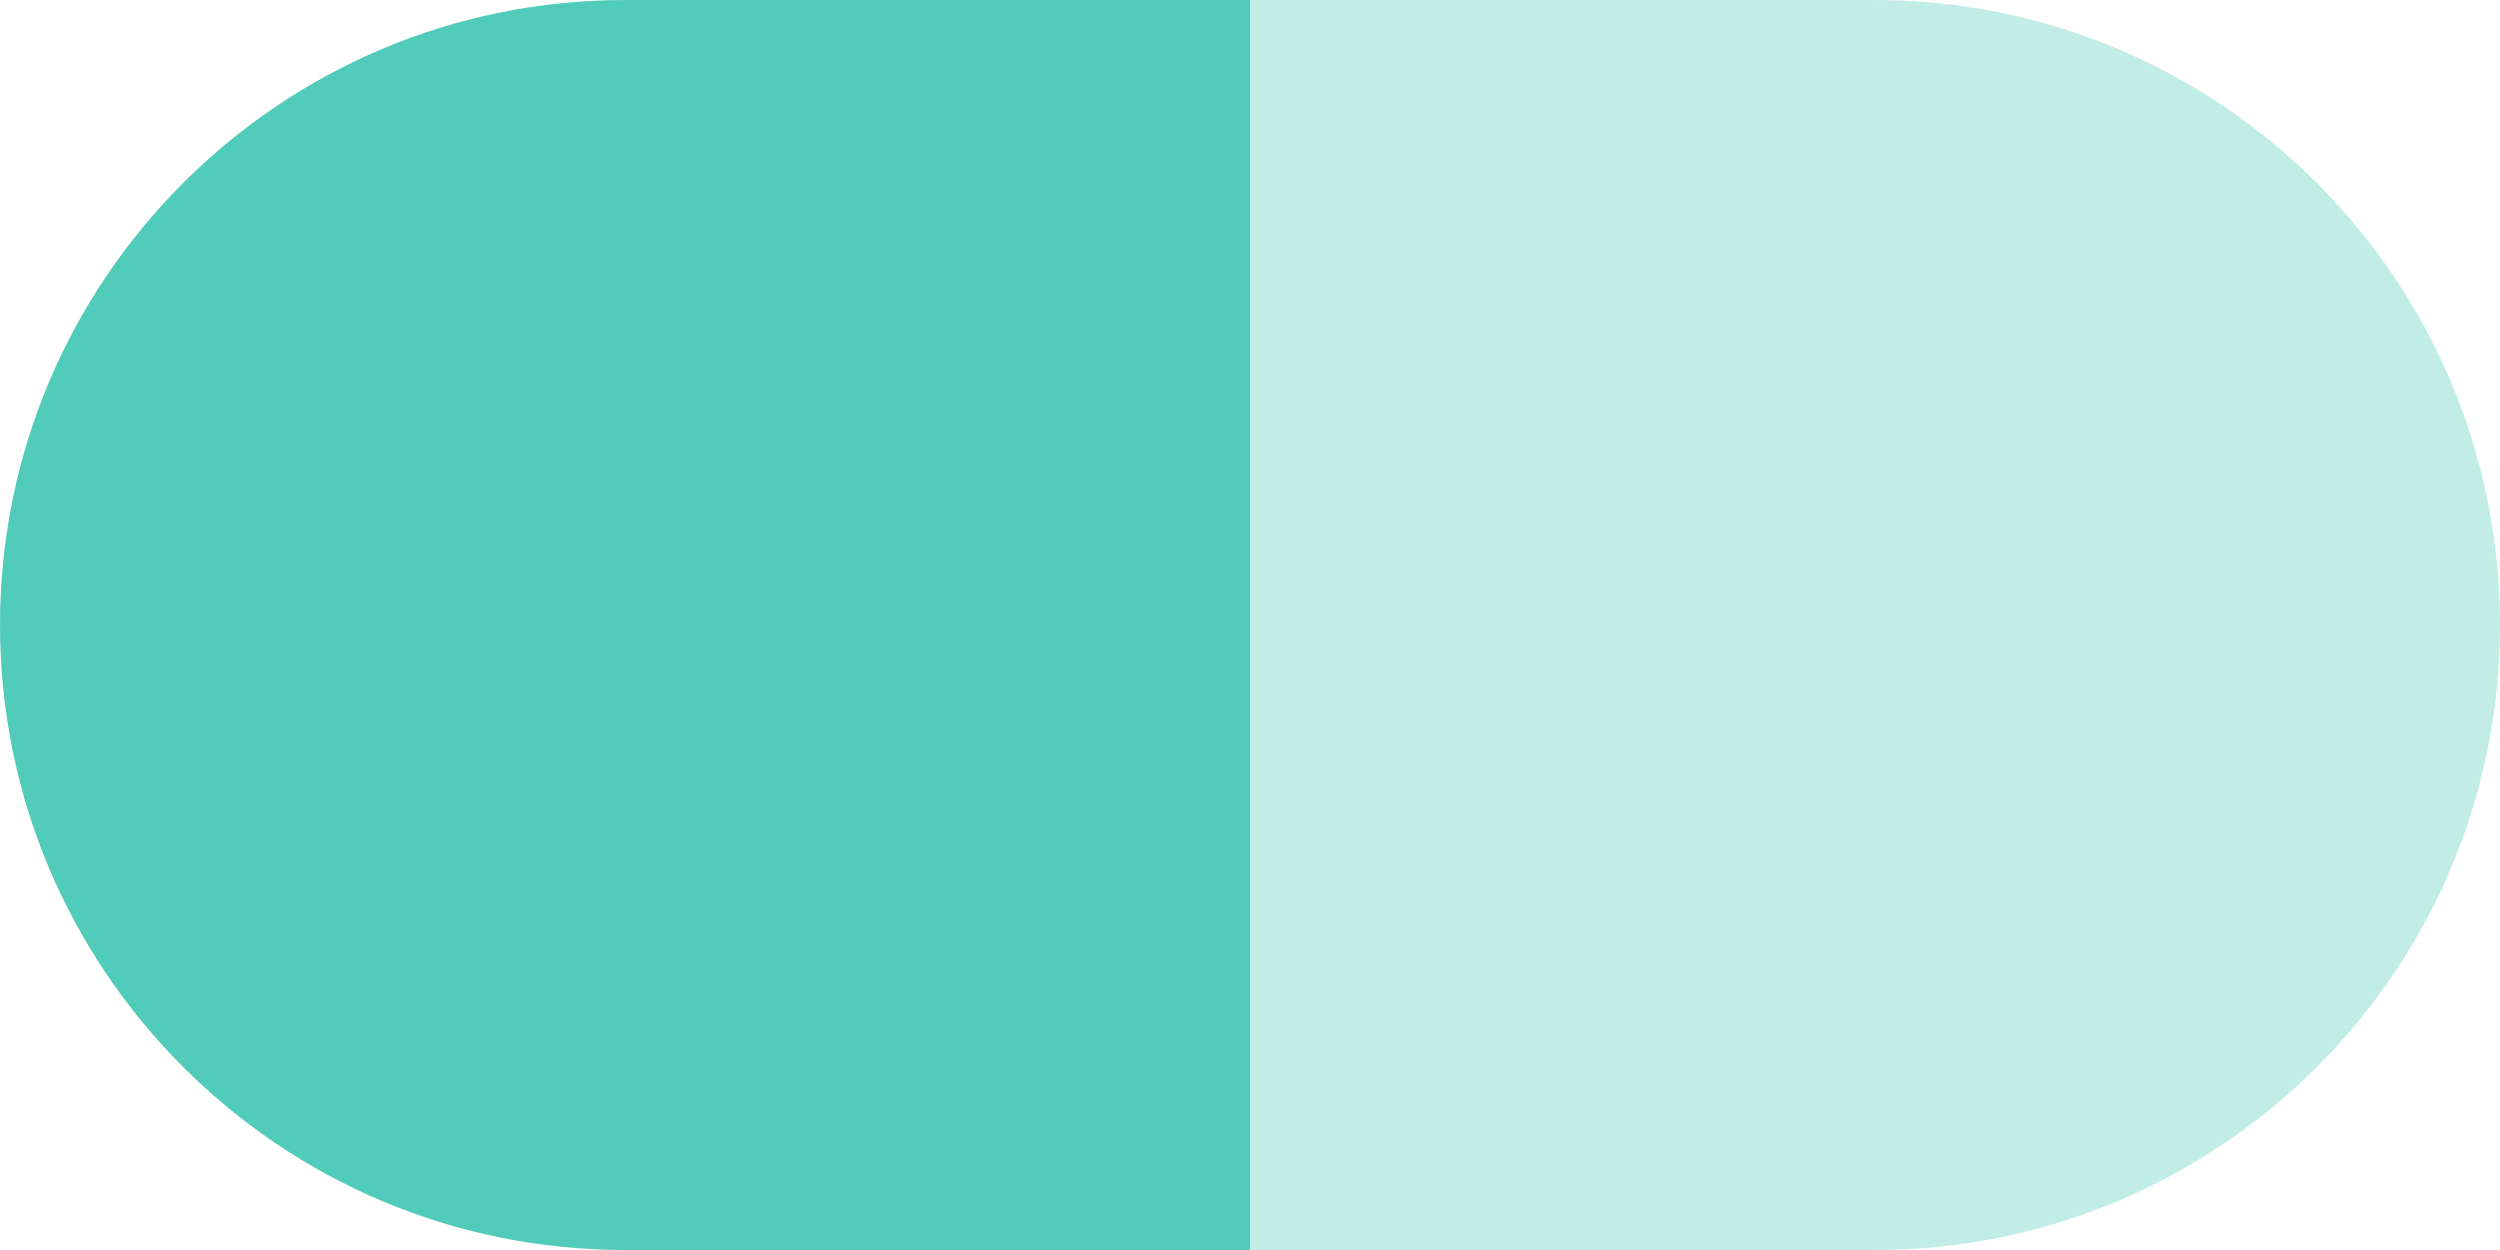
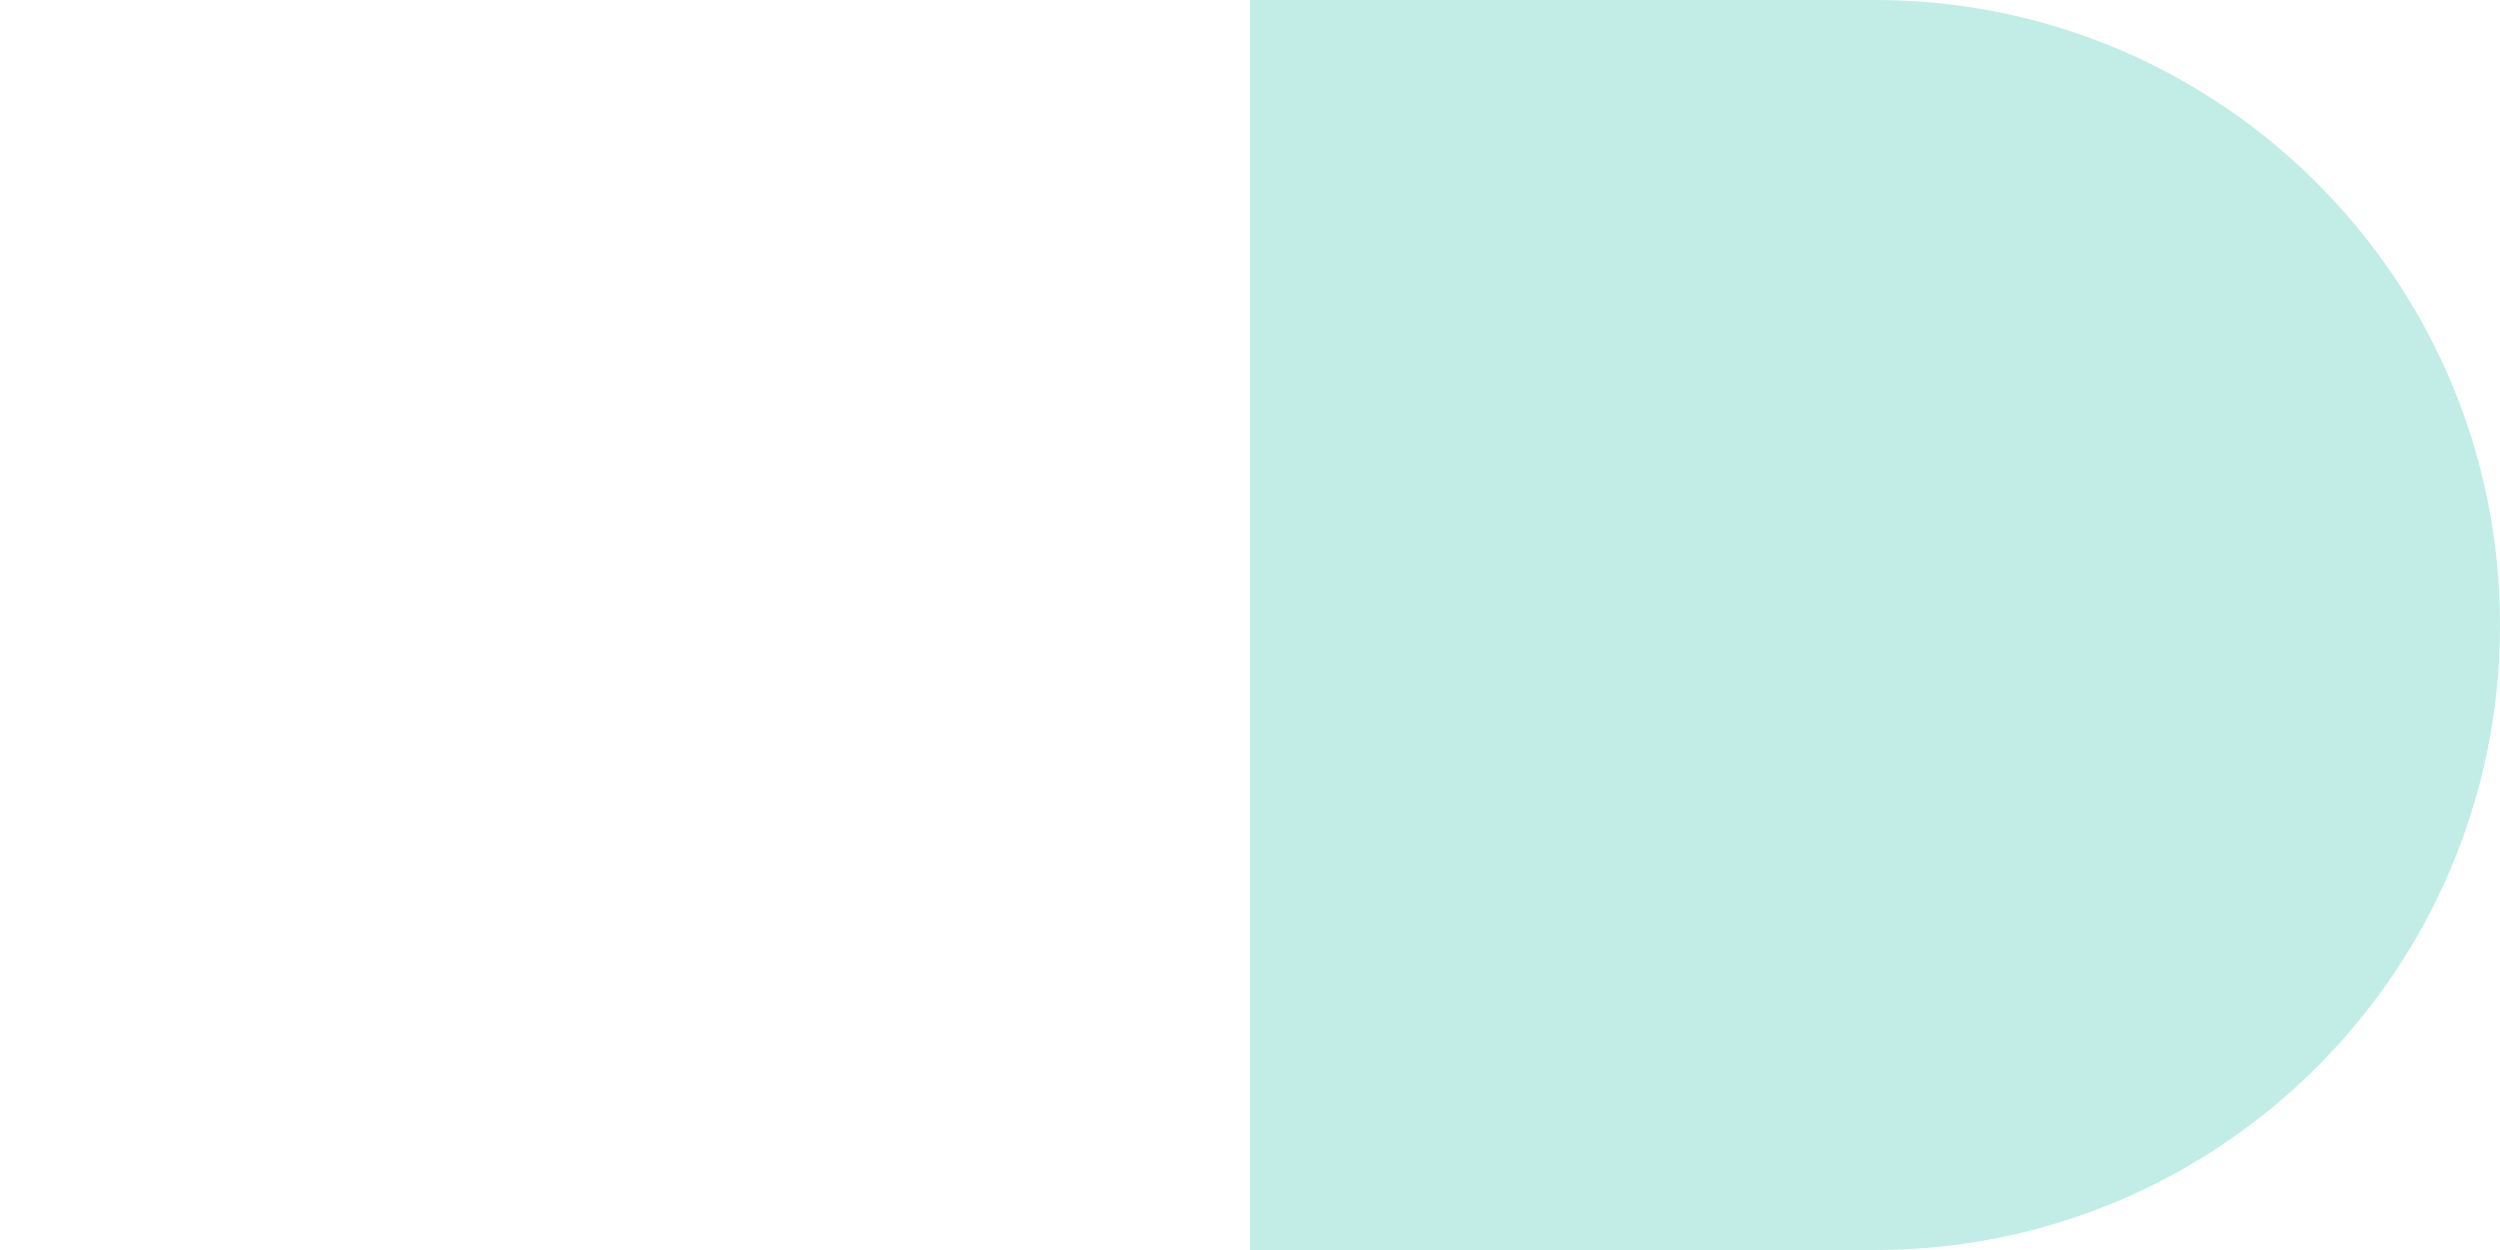
<svg xmlns="http://www.w3.org/2000/svg" width="82" height="41" viewBox="0 0 82 41">
  <g fill="#52CCBA" fill-rule="evenodd">
-     <path d="M20.5 0H41v41H20.5C9.178 41 0 31.822 0 20.5S9.178 0 20.5 0" />
    <path d="M41 0h20.5C72.822 0 82 9.178 82 20.5S72.822 41 61.5 41H41V0z" opacity=".358" />
  </g>
</svg>